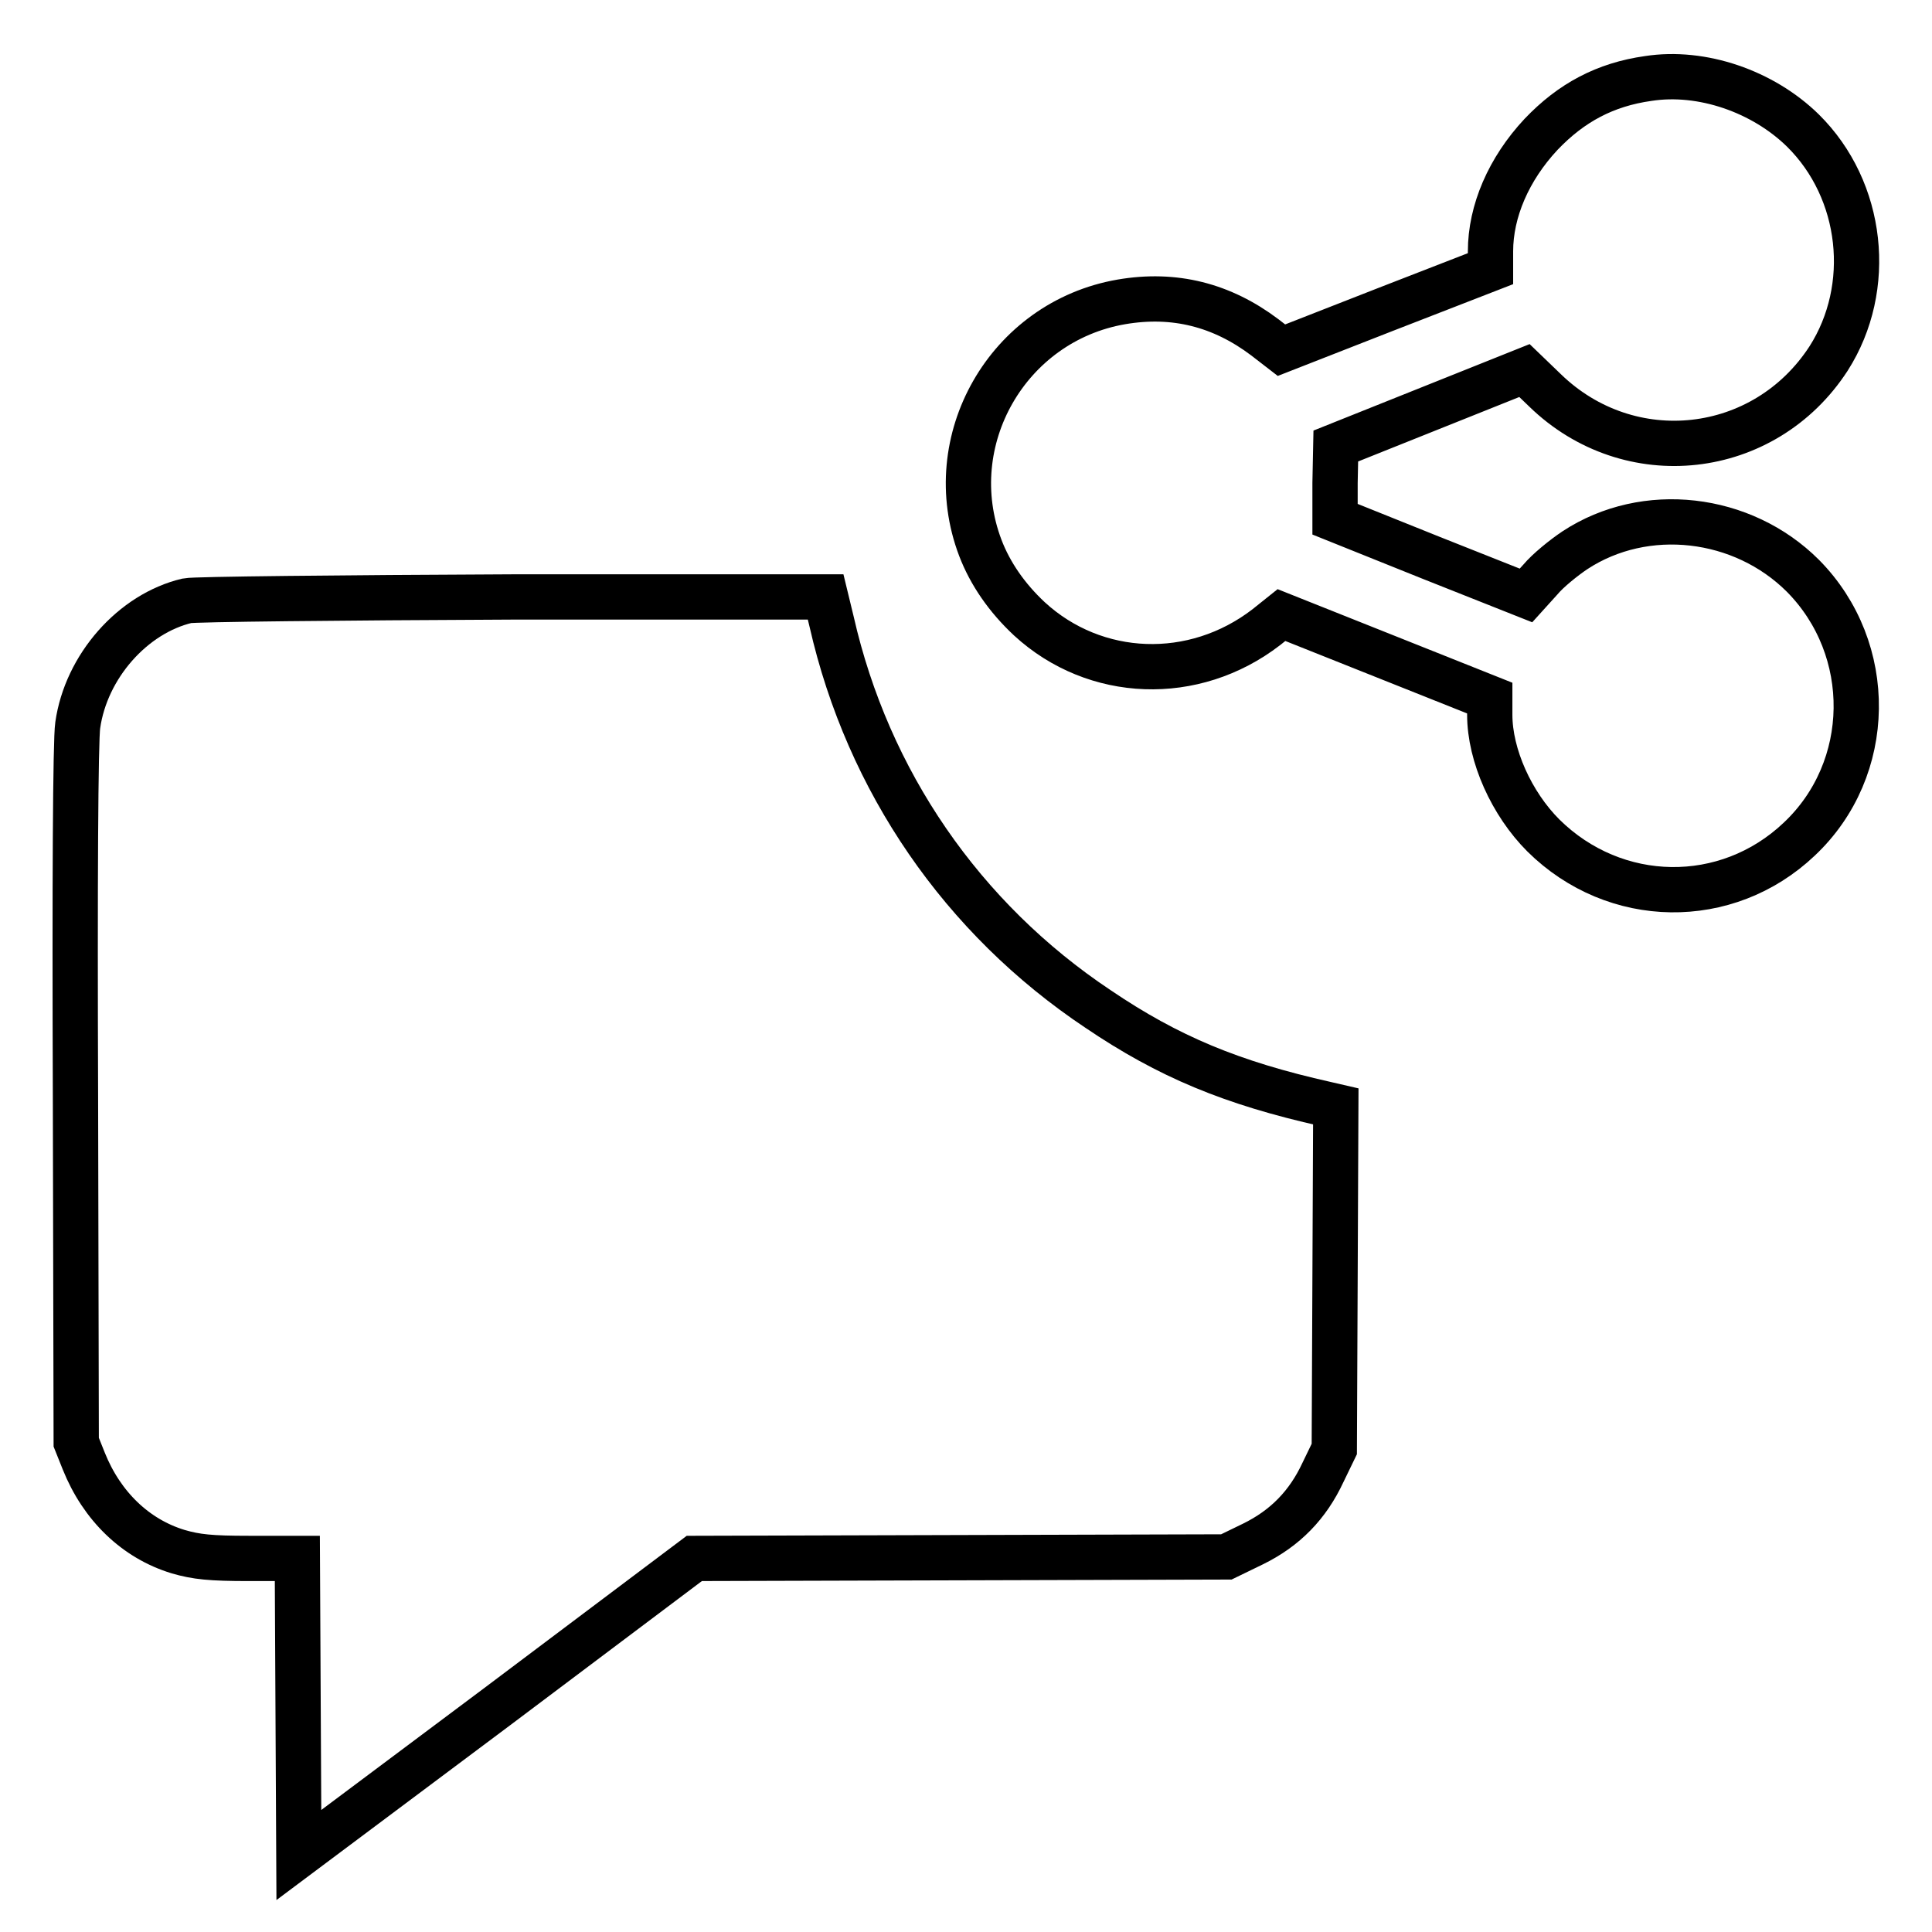
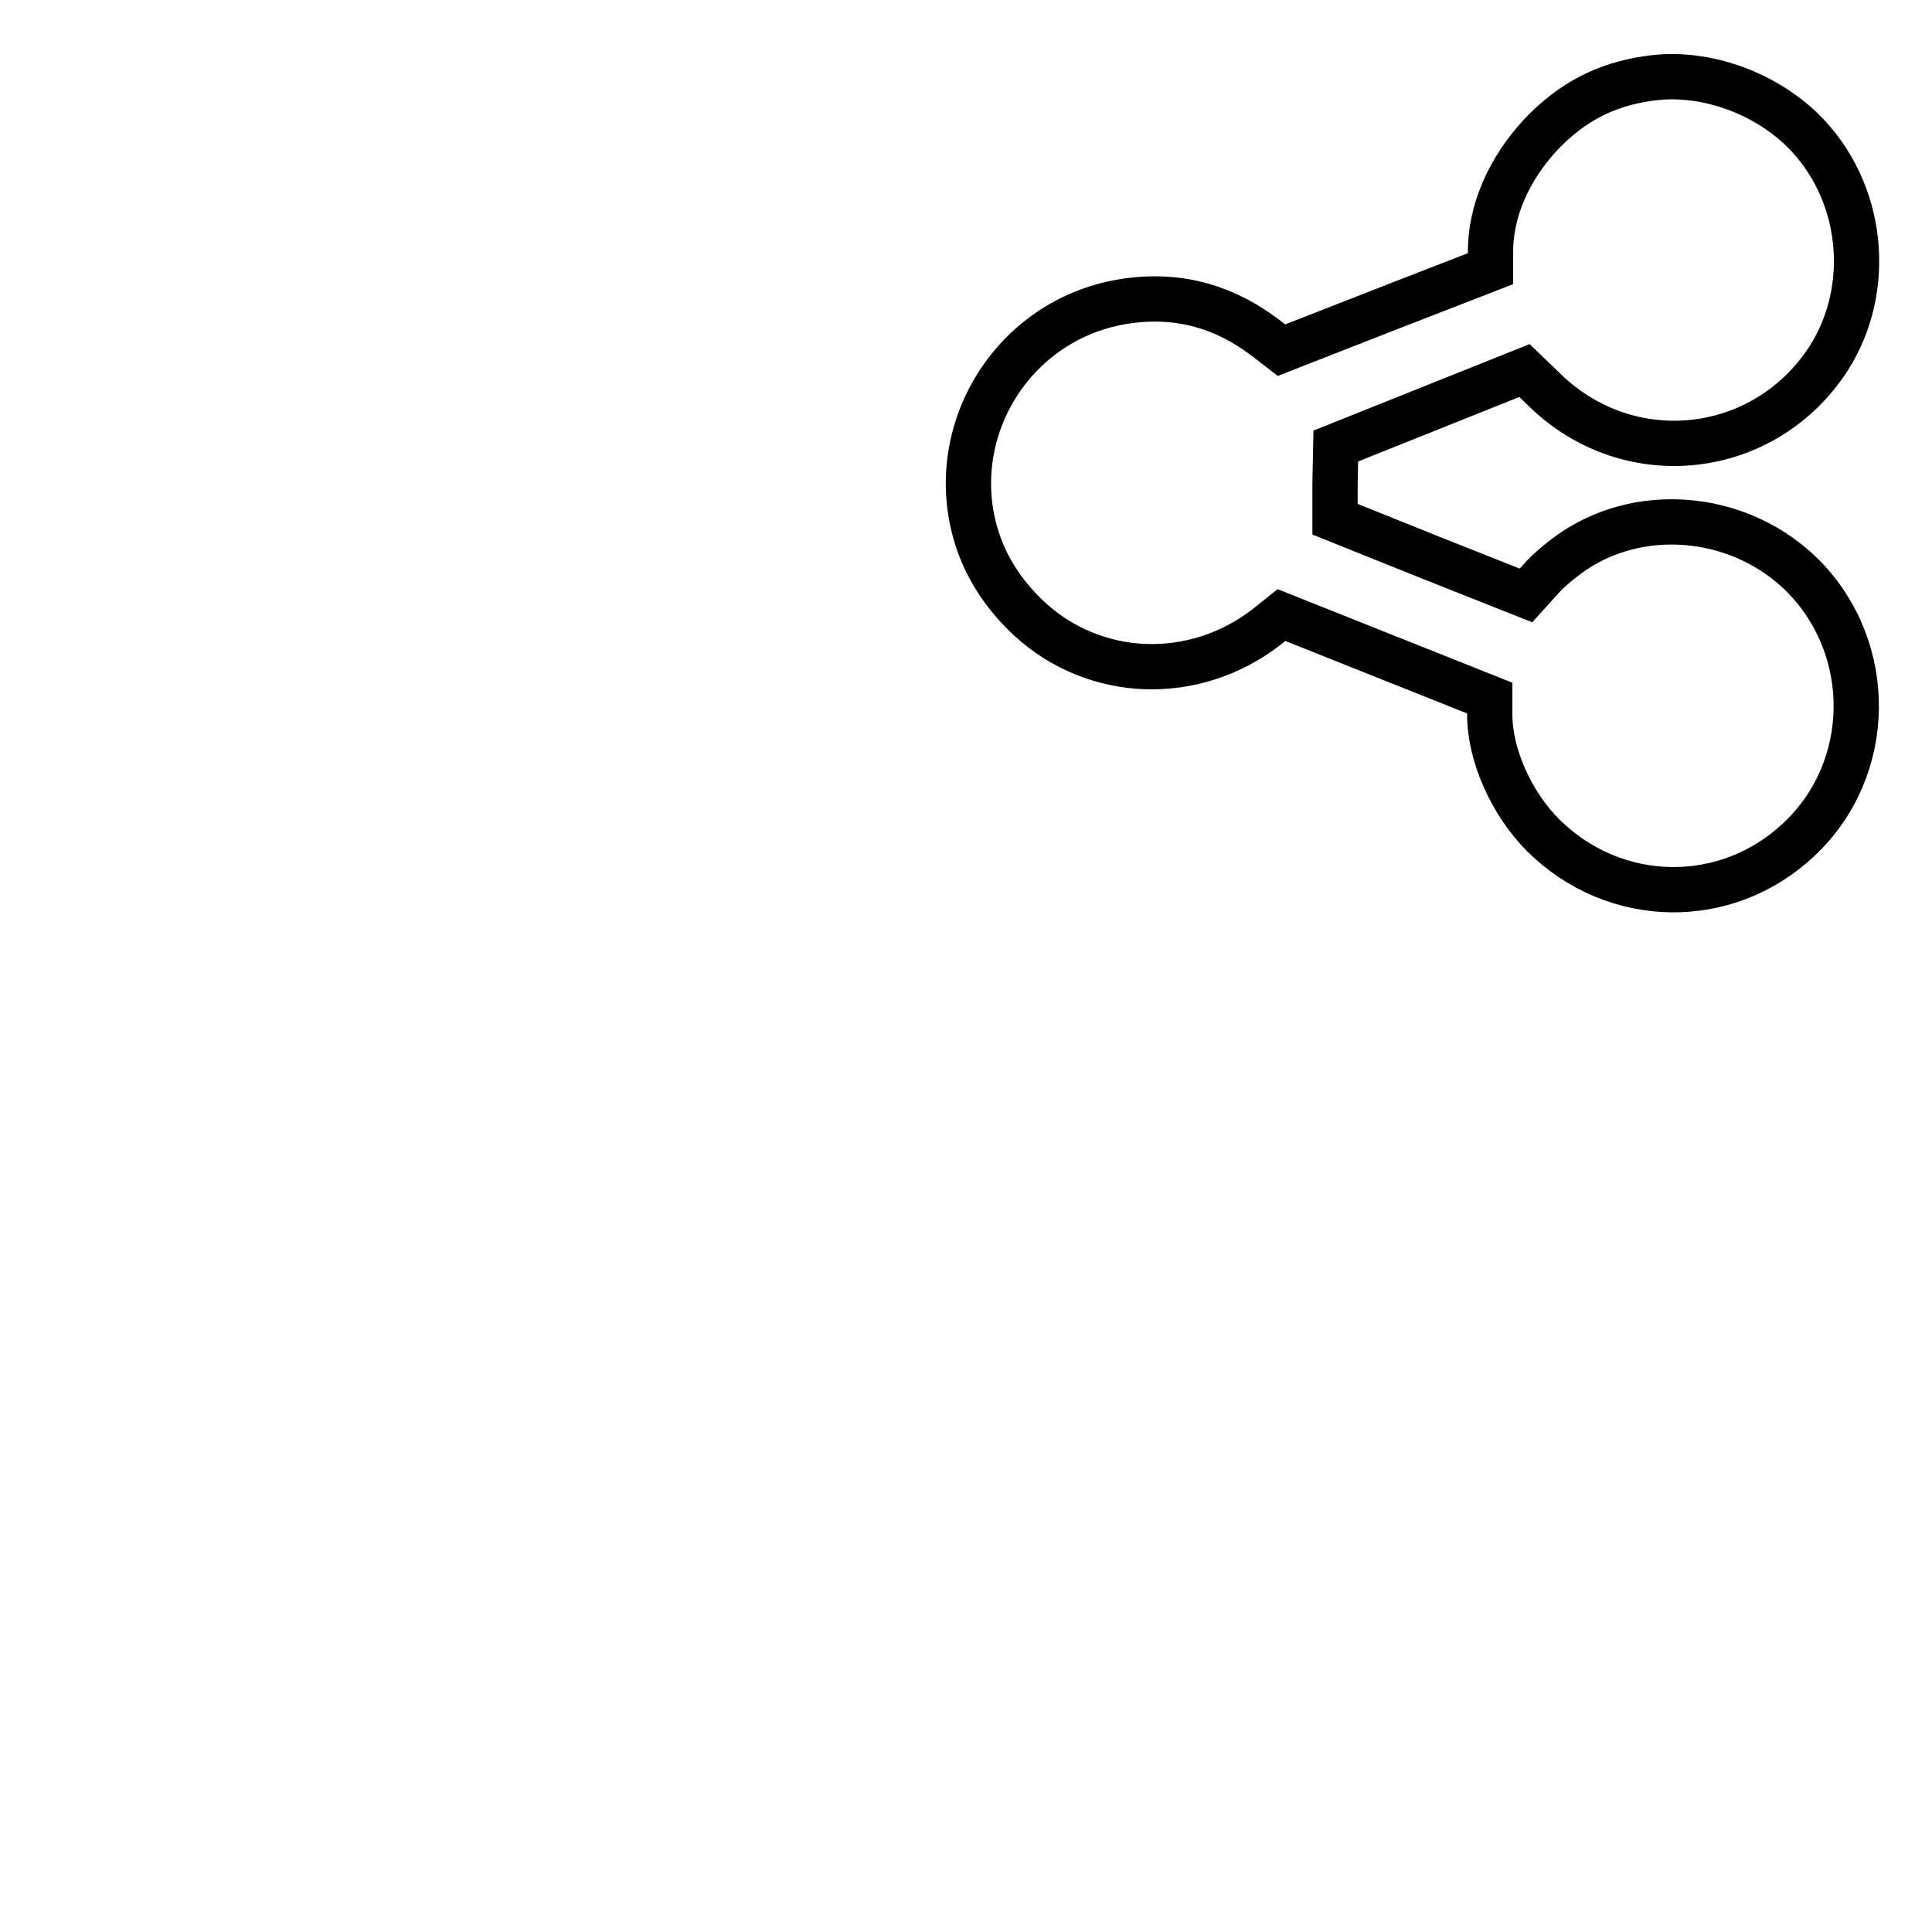
<svg xmlns="http://www.w3.org/2000/svg" version="1.1" x="0px" y="0px" viewBox="0 0 256 256" enable-background="new 0 0 256 256" xml:space="preserve">
  <g>
    <g>
      <g>
        <path stroke-width="6" fill-opacity="0" stroke="#000000" d="M218.4,10.4c-5.7,0.8-10.2,3.2-14.2,7.4c-4.3,4.6-6.7,10.2-6.7,15.5v2.3L183.6,41l-13.8,5.4l-2.2-1.7c-5.7-4.3-12-5.9-19-4.7c-15.1,2.6-24.1,18.4-18.7,32.6c1.3,3.4,3.5,6.6,6.5,9.4c8.7,8,21.8,8.5,31.4,1.1l2-1.6l13.8,5.5l13.8,5.5v2.2c0,5.4,2.9,11.8,7.1,16c9.5,9.4,24.3,9.6,33.9,0.5c9.9-9.3,10.1-25.2,0.5-34.9c-8-8-20.9-9.5-30.2-3.4c-1.5,1-3.6,2.7-4.6,3.9l-1.9,2.1l-12.6-5l-12.7-5.1l0-4.8l0.1-4.9l12.5-5l12.5-5l2.7,2.6c11.2,10.9,29.1,8.9,37.6-4.2c6-9.4,4.6-22.3-3.4-30.2C233.6,12.1,225.5,9.3,218.4,10.4z" />
-         <path stroke-width="6" fill-opacity="0" stroke="#000000" d="M24.8,79.6c-7.2,1.7-13.4,8.7-14.5,16.5c-0.3,2-0.4,21.2-0.3,49.1l0.1,45.9l1,2.5c2.4,6,6.9,10.3,12.5,12c2.4,0.7,4.3,0.9,9.4,0.9h6.4l0.1,19.7l0.1,19.6l26.2-19.6l26.2-19.7l35.3-0.1l35.2-0.1l3.5-1.7c4.3-2.1,7.3-5.2,9.3-9.5l1.5-3.1l0.1-22.7l0.1-22.7l-1.3-0.3c-12.5-2.8-20.9-6.3-30.2-12.6c-18-12-30.5-30.2-35.3-51.3l-0.8-3.3l-41.6,0C45.1,79.2,25.7,79.4,24.8,79.6z" />
      </g>
    </g>
  </g>
</svg>